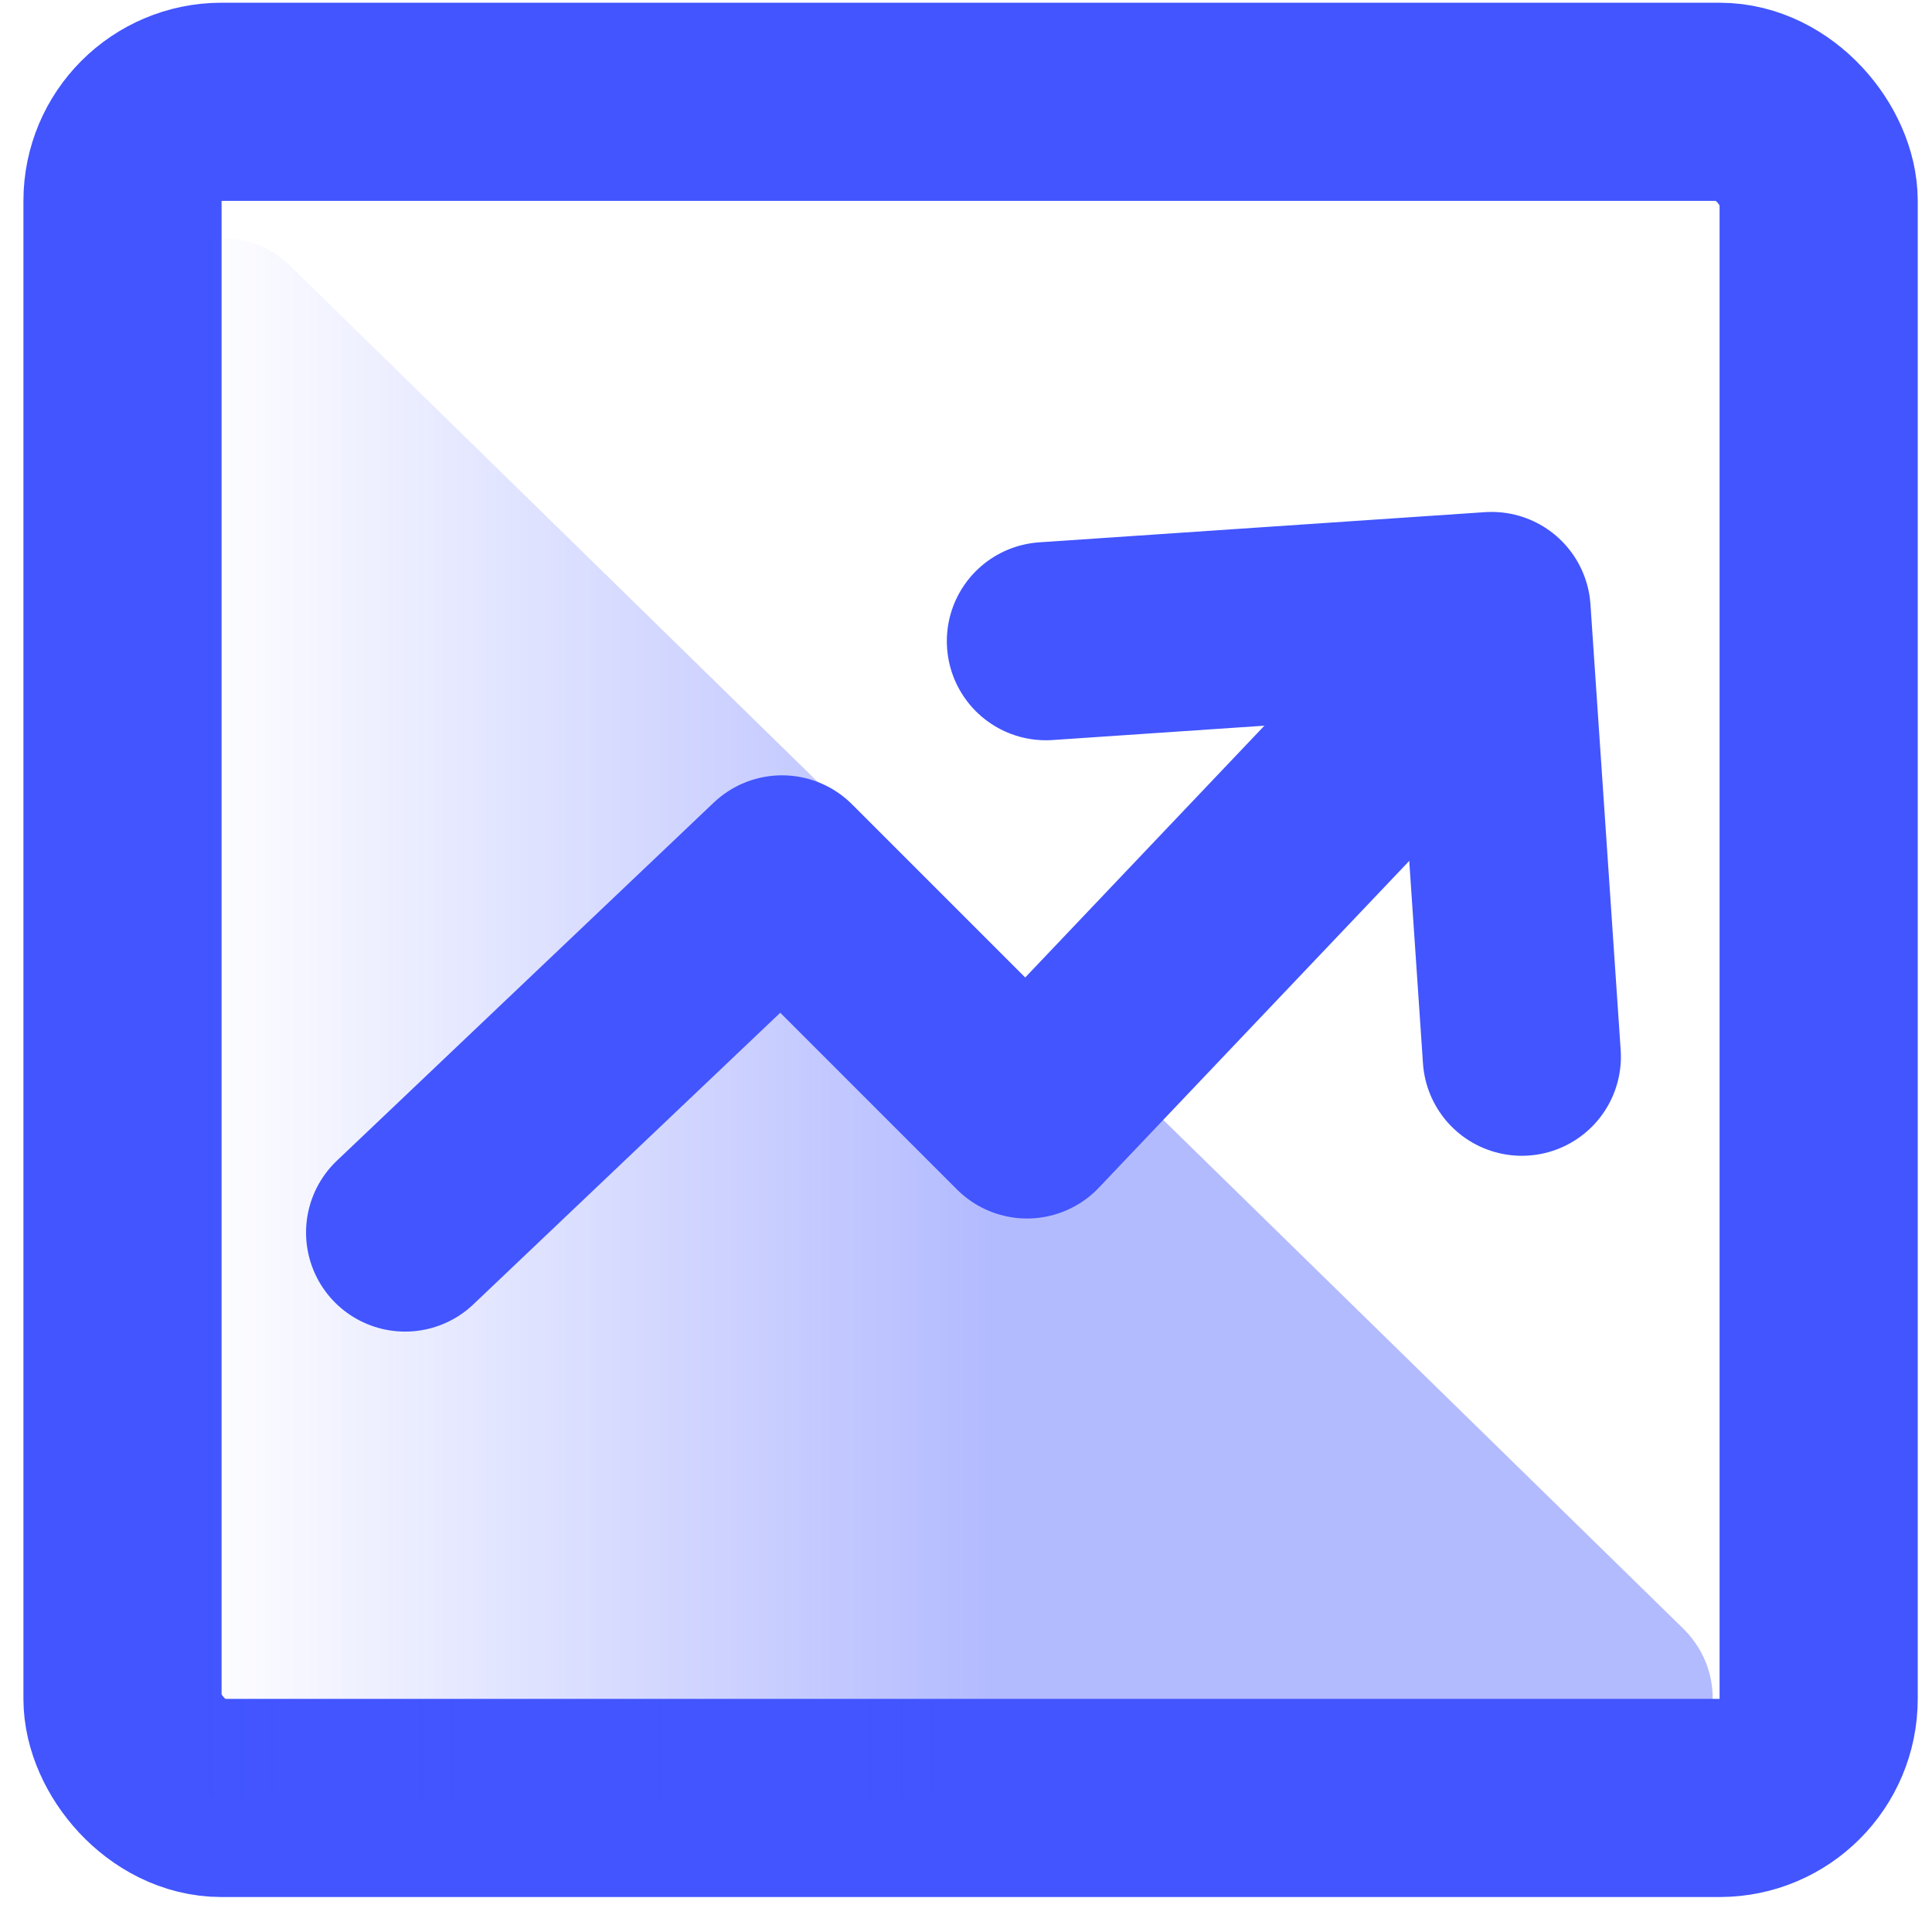
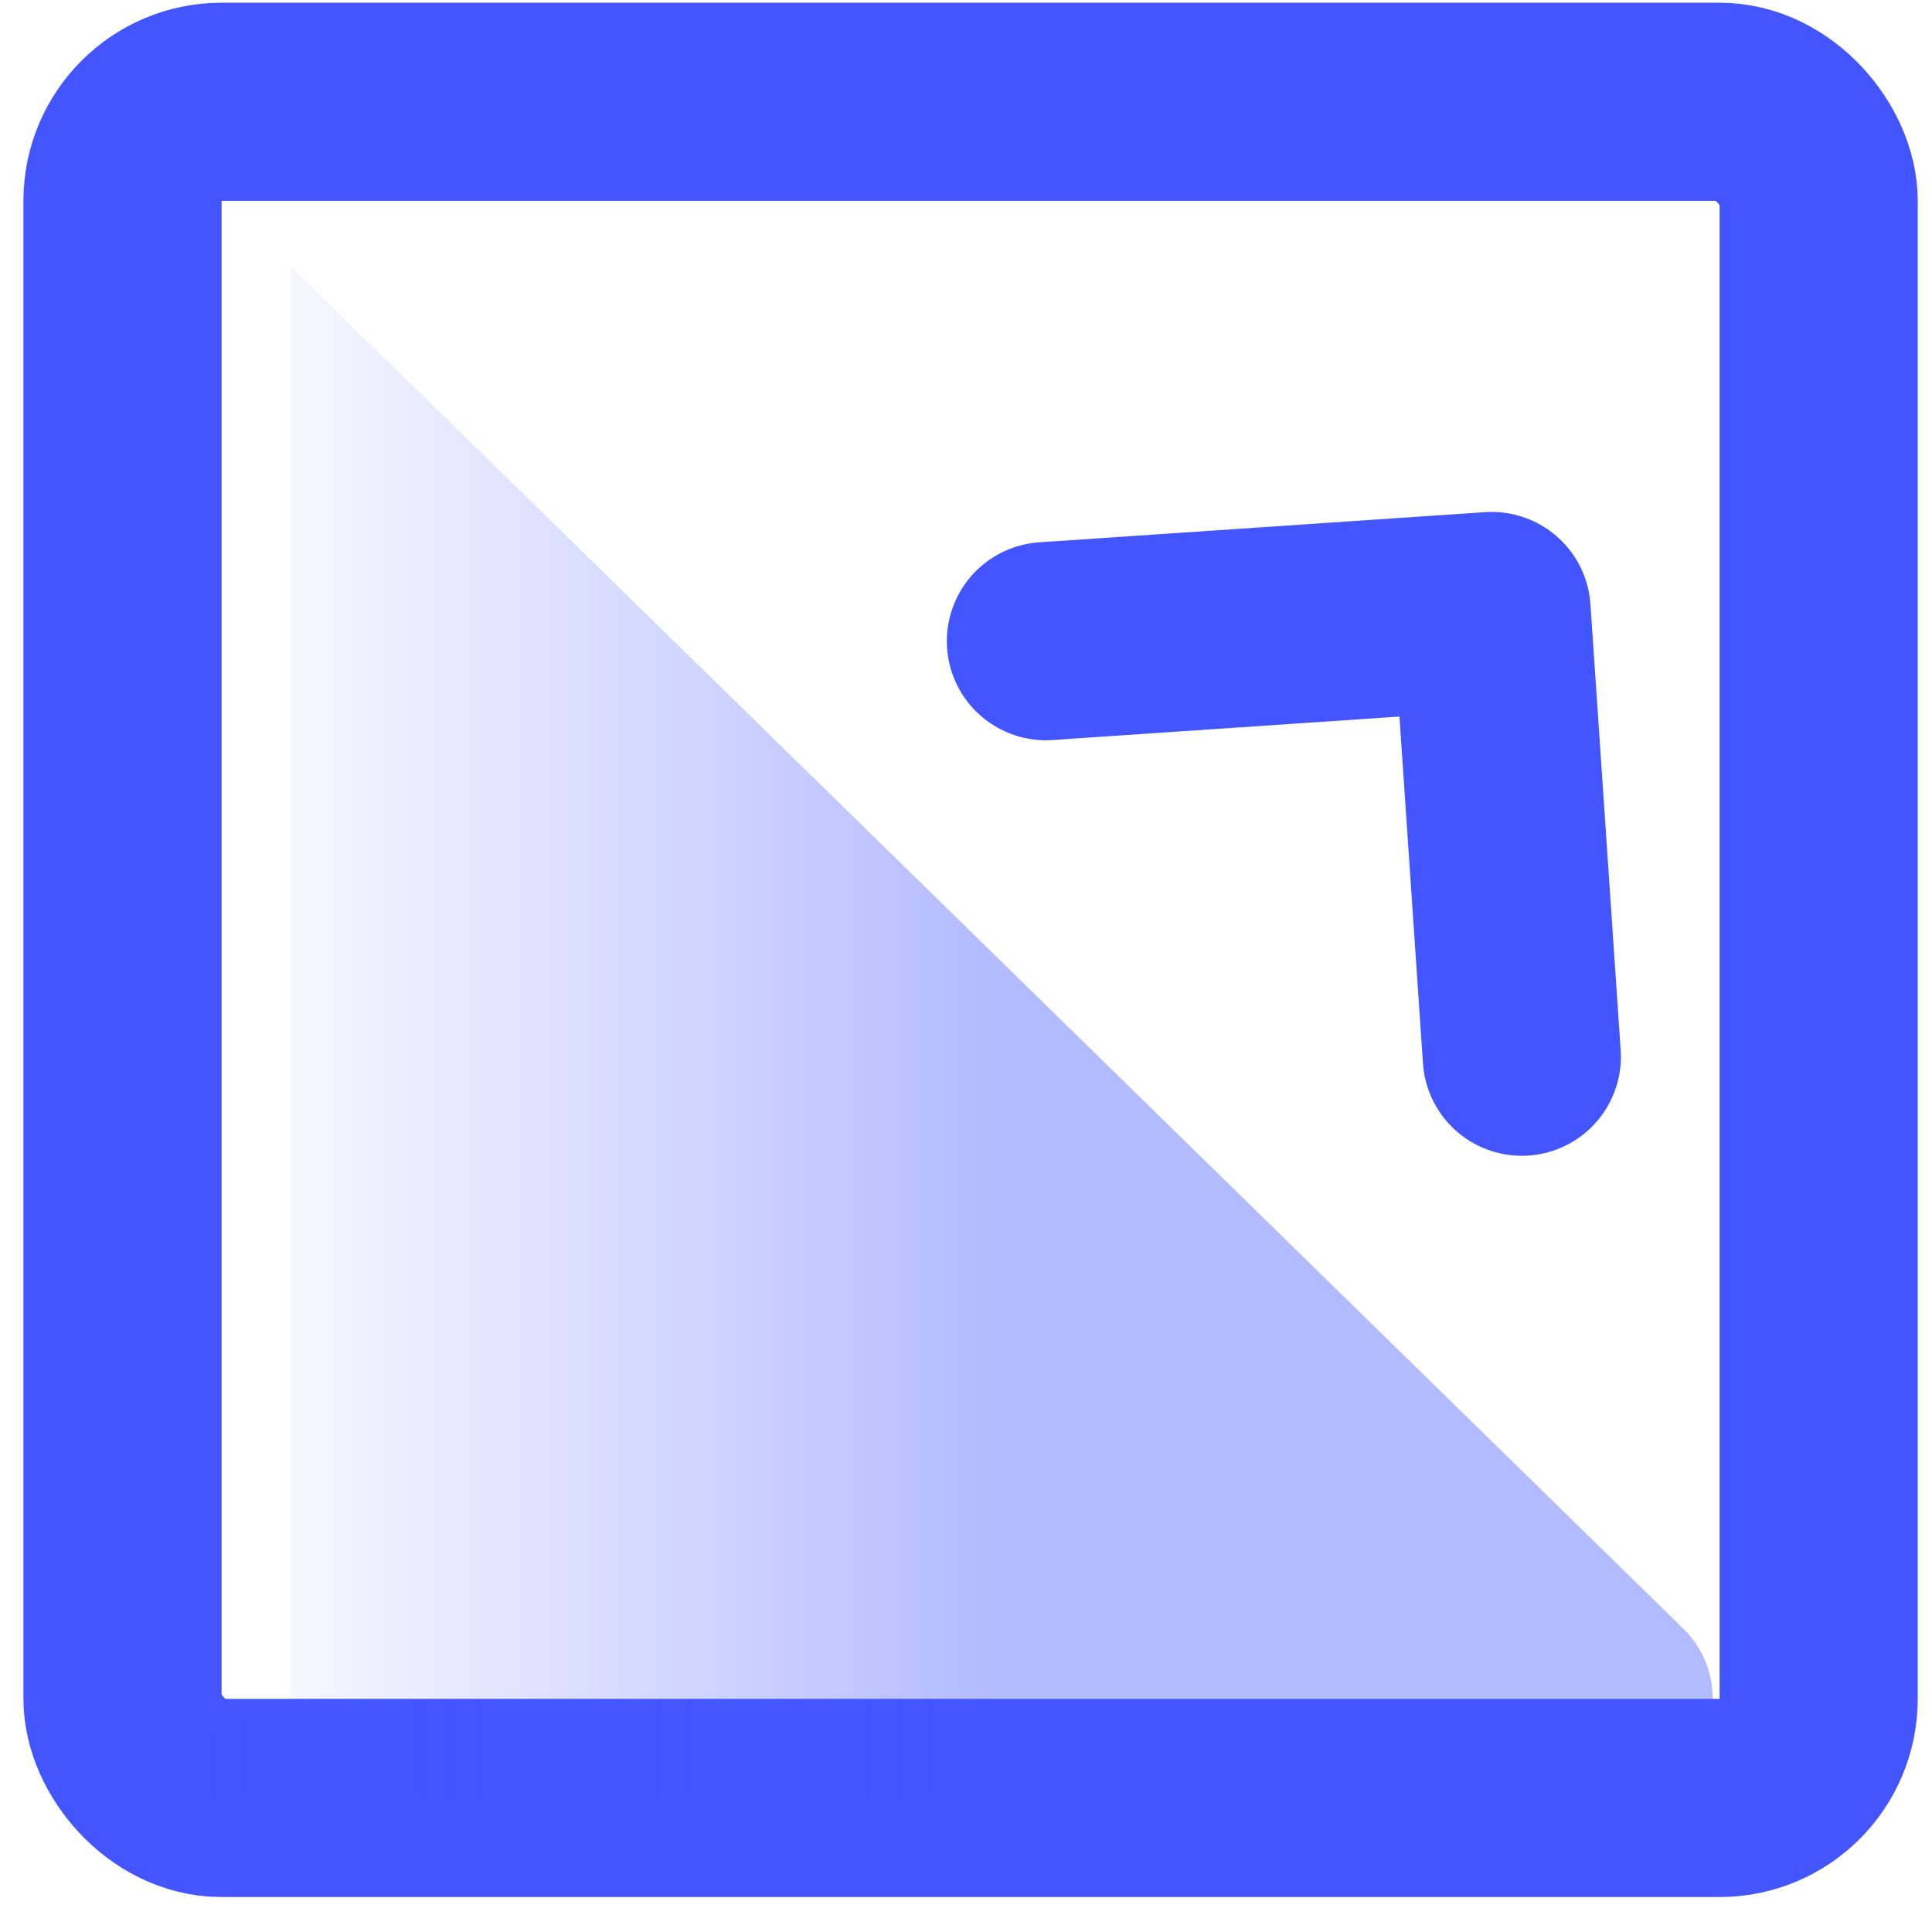
<svg xmlns="http://www.w3.org/2000/svg" width="39" height="39" viewBox="0 0 39 39" fill="none">
  <rect x="2.473" y="2.055" width="34.239" height="34.239" rx="2" stroke="#4255FF" stroke-width="4" />
-   <path opacity="0.4" d="M32.568 36.294C34.361 36.294 35.248 34.118 33.967 32.864L5.871 5.379C4.605 4.141 2.473 5.038 2.473 6.809V34.294C2.473 35.398 3.368 36.294 4.473 36.294H19.973H32.568Z" fill="url(#paint0_linear_652_2530)" />
-   <path d="M8.178 24.88L15.786 17.651L20.732 22.597L27.96 14.988" stroke="#4255FF" stroke-width="4" stroke-linecap="round" stroke-linejoin="round" />
+   <path opacity="0.4" d="M32.568 36.294C34.361 36.294 35.248 34.118 33.967 32.864L5.871 5.379V34.294C2.473 35.398 3.368 36.294 4.473 36.294H19.973H32.568Z" fill="url(#paint0_linear_652_2530)" />
  <path d="M21.113 12.943L30.11 12.334L30.72 21.331" stroke="#4255FF" stroke-width="4" stroke-linecap="round" stroke-linejoin="round" />
  <defs>
    <linearGradient id="paint0_linear_652_2530" x1="19.973" y1="21.457" x2="3.994" y2="21.457" gradientUnits="userSpaceOnUse">
      <stop stop-color="#4255FF" />
      <stop offset="1" stop-color="#4255FF" stop-opacity="0" />
    </linearGradient>
  </defs>
</svg>